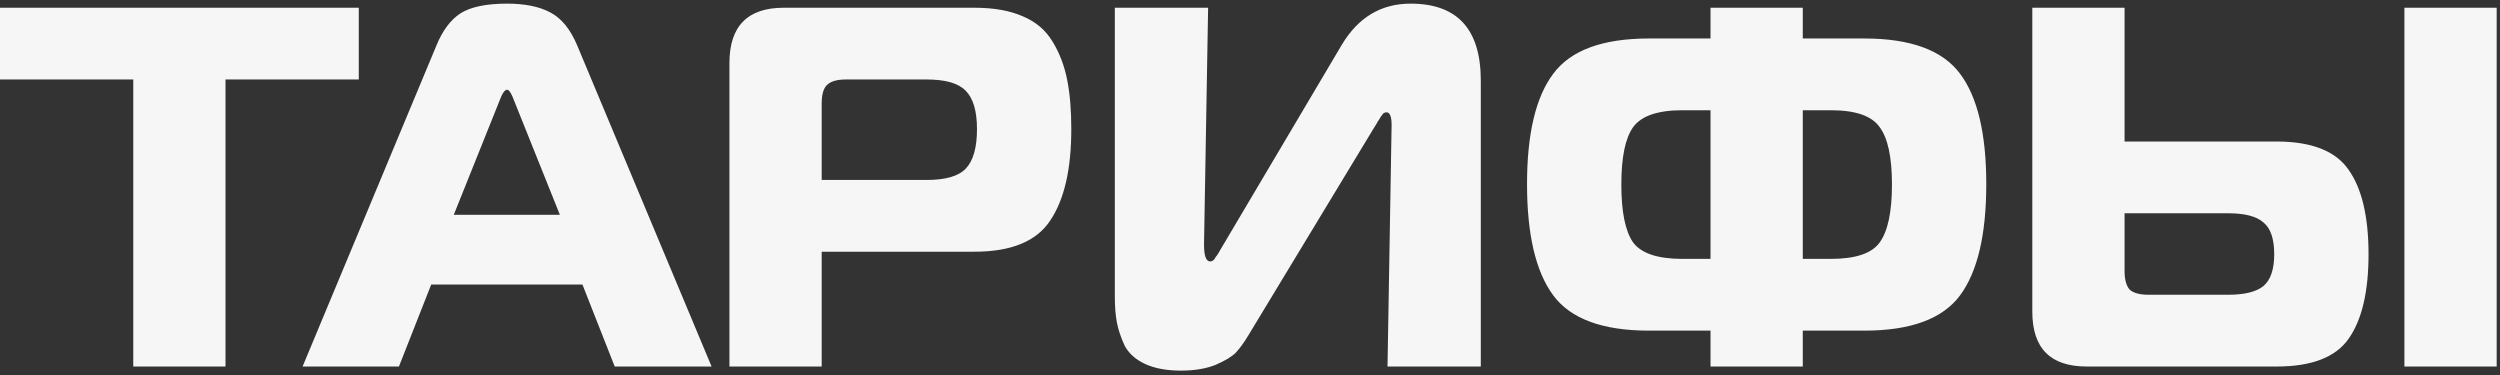
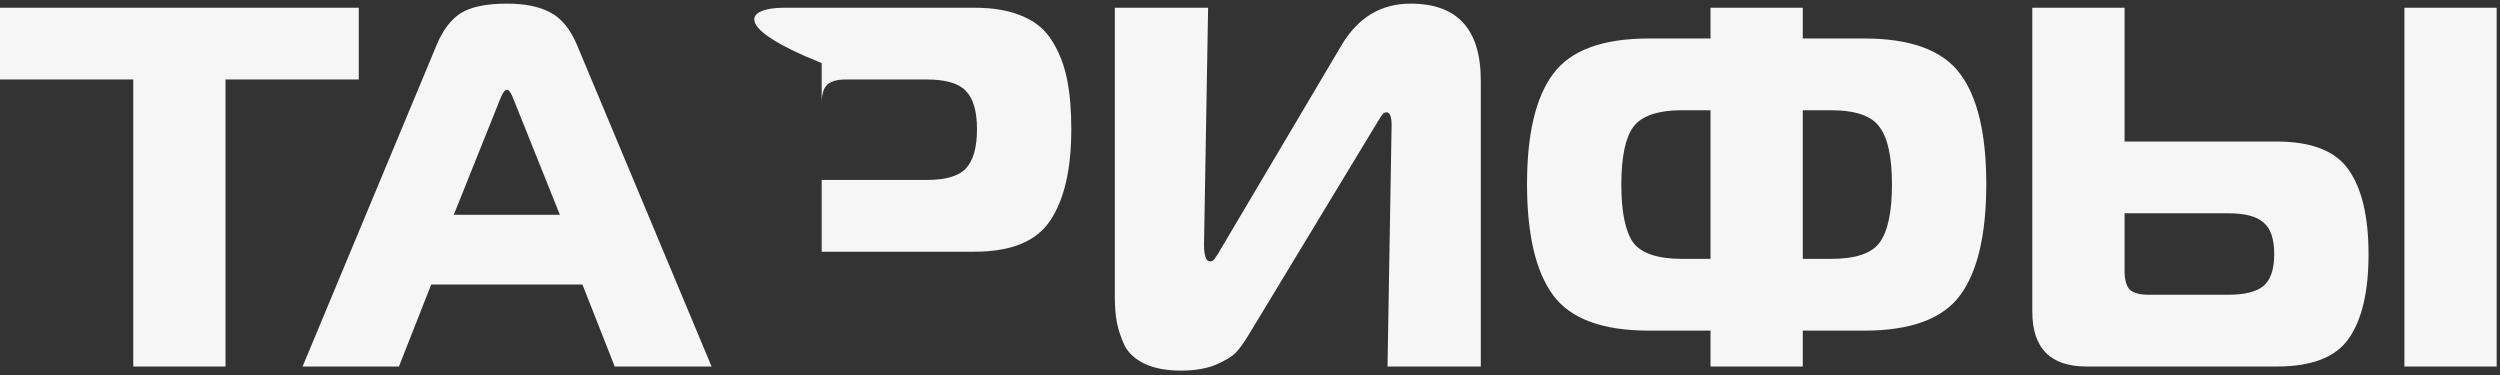
<svg xmlns="http://www.w3.org/2000/svg" width="493" height="74" viewBox="0 0 493 74" fill="none">
  <rect x="0" y="0" width="493" height="74" fill="#333333" stroke="none" />
-   <path d="M44.472 72.276H26.279V15.675H0V1.525H70.751V15.675H44.472V72.276ZM59.669 72.276L86.049 9.005C87.262 6.04 88.845 3.917 90.799 2.637C92.821 1.357 95.887 0.717 99.997 0.717C103.501 0.717 106.331 1.289 108.487 2.435C110.711 3.58 112.496 5.77 113.844 9.005L140.325 72.276H121.222L114.855 56.105H85.038L78.671 72.276H59.669ZM98.481 19.921L89.485 42.359H110.407L101.412 19.921C100.873 18.438 100.401 17.697 99.997 17.697C99.525 17.697 99.02 18.438 98.481 19.921ZM162.037 72.276H143.844V12.441C143.844 5.164 147.415 1.525 154.557 1.525H192.157C195.997 1.525 199.198 2.098 201.759 3.243C204.319 4.322 206.273 6.006 207.621 8.297C208.969 10.521 209.912 13.014 210.451 15.777C210.99 18.472 211.26 21.706 211.26 25.48C211.26 33.363 209.878 39.36 207.115 43.471C204.42 47.581 199.434 49.636 192.157 49.636H162.037V72.276ZM162.037 35.486H182.757C186.463 35.486 189.023 34.745 190.438 33.262C191.921 31.712 192.662 29.118 192.662 25.48C192.662 21.908 191.921 19.381 190.438 17.899C189.023 16.417 186.463 15.675 182.757 15.675H166.787C165.035 15.675 163.789 16.046 163.048 16.787C162.374 17.461 162.037 18.674 162.037 20.426V35.486ZM292.012 72.276H273.617L274.425 24.671C274.425 22.986 274.089 22.144 273.415 22.144C273.28 22.144 273.145 22.178 273.01 22.245C272.943 22.245 272.842 22.313 272.707 22.447C272.64 22.582 272.539 22.717 272.404 22.852C272.337 22.919 272.236 23.087 272.101 23.357C271.966 23.559 271.831 23.761 271.697 23.963C271.629 24.098 271.494 24.334 271.292 24.671C271.09 25.008 270.922 25.277 270.787 25.48L246.125 66.212C245.316 67.56 244.508 68.671 243.699 69.547C242.891 70.356 241.543 71.165 239.656 71.973C237.77 72.714 235.512 73.085 232.884 73.085C230.054 73.085 227.696 72.647 225.809 71.771C223.923 70.895 222.575 69.682 221.766 68.132C221.025 66.515 220.52 64.999 220.25 63.584C219.981 62.169 219.846 60.485 219.846 58.531V1.525H238.241L237.433 48.221C237.433 50.445 237.837 51.556 238.646 51.556C238.78 51.556 238.915 51.523 239.05 51.455C239.185 51.388 239.319 51.287 239.454 51.152C239.589 50.95 239.69 50.782 239.757 50.647C239.892 50.512 240.061 50.276 240.263 49.939C240.465 49.602 240.6 49.367 240.667 49.232L264.621 8.802C267.856 3.412 272.37 0.717 278.165 0.717C287.397 0.717 292.012 5.77 292.012 15.878V72.276ZM337.315 1.525H355.508V7.59H367.637C376.801 7.59 383.101 9.914 386.538 14.564C389.974 19.146 391.692 26.389 391.692 36.294C391.692 46.267 389.974 53.578 386.538 58.227C383.101 62.877 376.801 65.201 367.637 65.201H355.508V72.276H337.315V65.201H325.186C316.022 65.201 309.722 62.877 306.286 58.227C302.849 53.578 301.131 46.267 301.131 36.294C301.131 26.389 302.849 19.146 306.286 14.564C309.722 9.914 316.022 7.59 325.186 7.59H337.315V1.525ZM337.315 51.051V21.74H331.756C326.905 21.74 323.67 22.852 322.053 25.075C320.503 27.232 319.728 31.005 319.728 36.395C319.728 41.786 320.503 45.593 322.053 47.817C323.67 49.973 326.905 51.051 331.756 51.051H337.315ZM355.508 51.051H361.067C365.919 51.051 369.119 49.973 370.669 47.817C372.286 45.593 373.095 41.786 373.095 36.395C373.095 31.005 372.286 27.232 370.669 25.075C369.119 22.852 365.919 21.74 361.067 21.74H355.508V51.051ZM492.343 72.276H474.15V1.525H492.343V72.276ZM400.771 1.525H418.964V27.905H448.882C455.822 27.905 460.573 29.758 463.133 33.464C465.761 37.17 467.075 42.729 467.075 50.141C467.075 57.553 465.761 63.112 463.133 66.819C460.573 70.457 455.856 72.276 448.983 72.276H411.485C404.342 72.276 400.771 68.671 400.771 61.462V1.525ZM439.381 42.056H418.964V53.376C418.964 55.128 419.301 56.374 419.975 57.115C420.716 57.789 421.963 58.126 423.714 58.126H439.381C442.615 58.126 444.94 57.553 446.355 56.408C447.77 55.195 448.477 53.106 448.477 50.141C448.477 47.109 447.77 45.02 446.355 43.875C445.007 42.662 442.683 42.056 439.381 42.056Z" fill="#F6F6F6" />
+   <path d="M44.472 72.276H26.279V15.675H0V1.525H70.751V15.675H44.472V72.276ZM59.669 72.276L86.049 9.005C87.262 6.04 88.845 3.917 90.799 2.637C92.821 1.357 95.887 0.717 99.997 0.717C103.501 0.717 106.331 1.289 108.487 2.435C110.711 3.58 112.496 5.77 113.844 9.005L140.325 72.276H121.222L114.855 56.105H85.038L78.671 72.276H59.669ZM98.481 19.921L89.485 42.359H110.407L101.412 19.921C100.873 18.438 100.401 17.697 99.997 17.697C99.525 17.697 99.02 18.438 98.481 19.921ZM162.037 72.276V12.441C143.844 5.164 147.415 1.525 154.557 1.525H192.157C195.997 1.525 199.198 2.098 201.759 3.243C204.319 4.322 206.273 6.006 207.621 8.297C208.969 10.521 209.912 13.014 210.451 15.777C210.99 18.472 211.26 21.706 211.26 25.48C211.26 33.363 209.878 39.36 207.115 43.471C204.42 47.581 199.434 49.636 192.157 49.636H162.037V72.276ZM162.037 35.486H182.757C186.463 35.486 189.023 34.745 190.438 33.262C191.921 31.712 192.662 29.118 192.662 25.48C192.662 21.908 191.921 19.381 190.438 17.899C189.023 16.417 186.463 15.675 182.757 15.675H166.787C165.035 15.675 163.789 16.046 163.048 16.787C162.374 17.461 162.037 18.674 162.037 20.426V35.486ZM292.012 72.276H273.617L274.425 24.671C274.425 22.986 274.089 22.144 273.415 22.144C273.28 22.144 273.145 22.178 273.01 22.245C272.943 22.245 272.842 22.313 272.707 22.447C272.64 22.582 272.539 22.717 272.404 22.852C272.337 22.919 272.236 23.087 272.101 23.357C271.966 23.559 271.831 23.761 271.697 23.963C271.629 24.098 271.494 24.334 271.292 24.671C271.09 25.008 270.922 25.277 270.787 25.48L246.125 66.212C245.316 67.56 244.508 68.671 243.699 69.547C242.891 70.356 241.543 71.165 239.656 71.973C237.77 72.714 235.512 73.085 232.884 73.085C230.054 73.085 227.696 72.647 225.809 71.771C223.923 70.895 222.575 69.682 221.766 68.132C221.025 66.515 220.52 64.999 220.25 63.584C219.981 62.169 219.846 60.485 219.846 58.531V1.525H238.241L237.433 48.221C237.433 50.445 237.837 51.556 238.646 51.556C238.78 51.556 238.915 51.523 239.05 51.455C239.185 51.388 239.319 51.287 239.454 51.152C239.589 50.95 239.69 50.782 239.757 50.647C239.892 50.512 240.061 50.276 240.263 49.939C240.465 49.602 240.6 49.367 240.667 49.232L264.621 8.802C267.856 3.412 272.37 0.717 278.165 0.717C287.397 0.717 292.012 5.77 292.012 15.878V72.276ZM337.315 1.525H355.508V7.59H367.637C376.801 7.59 383.101 9.914 386.538 14.564C389.974 19.146 391.692 26.389 391.692 36.294C391.692 46.267 389.974 53.578 386.538 58.227C383.101 62.877 376.801 65.201 367.637 65.201H355.508V72.276H337.315V65.201H325.186C316.022 65.201 309.722 62.877 306.286 58.227C302.849 53.578 301.131 46.267 301.131 36.294C301.131 26.389 302.849 19.146 306.286 14.564C309.722 9.914 316.022 7.59 325.186 7.59H337.315V1.525ZM337.315 51.051V21.74H331.756C326.905 21.74 323.67 22.852 322.053 25.075C320.503 27.232 319.728 31.005 319.728 36.395C319.728 41.786 320.503 45.593 322.053 47.817C323.67 49.973 326.905 51.051 331.756 51.051H337.315ZM355.508 51.051H361.067C365.919 51.051 369.119 49.973 370.669 47.817C372.286 45.593 373.095 41.786 373.095 36.395C373.095 31.005 372.286 27.232 370.669 25.075C369.119 22.852 365.919 21.74 361.067 21.74H355.508V51.051ZM492.343 72.276H474.15V1.525H492.343V72.276ZM400.771 1.525H418.964V27.905H448.882C455.822 27.905 460.573 29.758 463.133 33.464C465.761 37.17 467.075 42.729 467.075 50.141C467.075 57.553 465.761 63.112 463.133 66.819C460.573 70.457 455.856 72.276 448.983 72.276H411.485C404.342 72.276 400.771 68.671 400.771 61.462V1.525ZM439.381 42.056H418.964V53.376C418.964 55.128 419.301 56.374 419.975 57.115C420.716 57.789 421.963 58.126 423.714 58.126H439.381C442.615 58.126 444.94 57.553 446.355 56.408C447.77 55.195 448.477 53.106 448.477 50.141C448.477 47.109 447.77 45.02 446.355 43.875C445.007 42.662 442.683 42.056 439.381 42.056Z" fill="#F6F6F6" />
</svg>